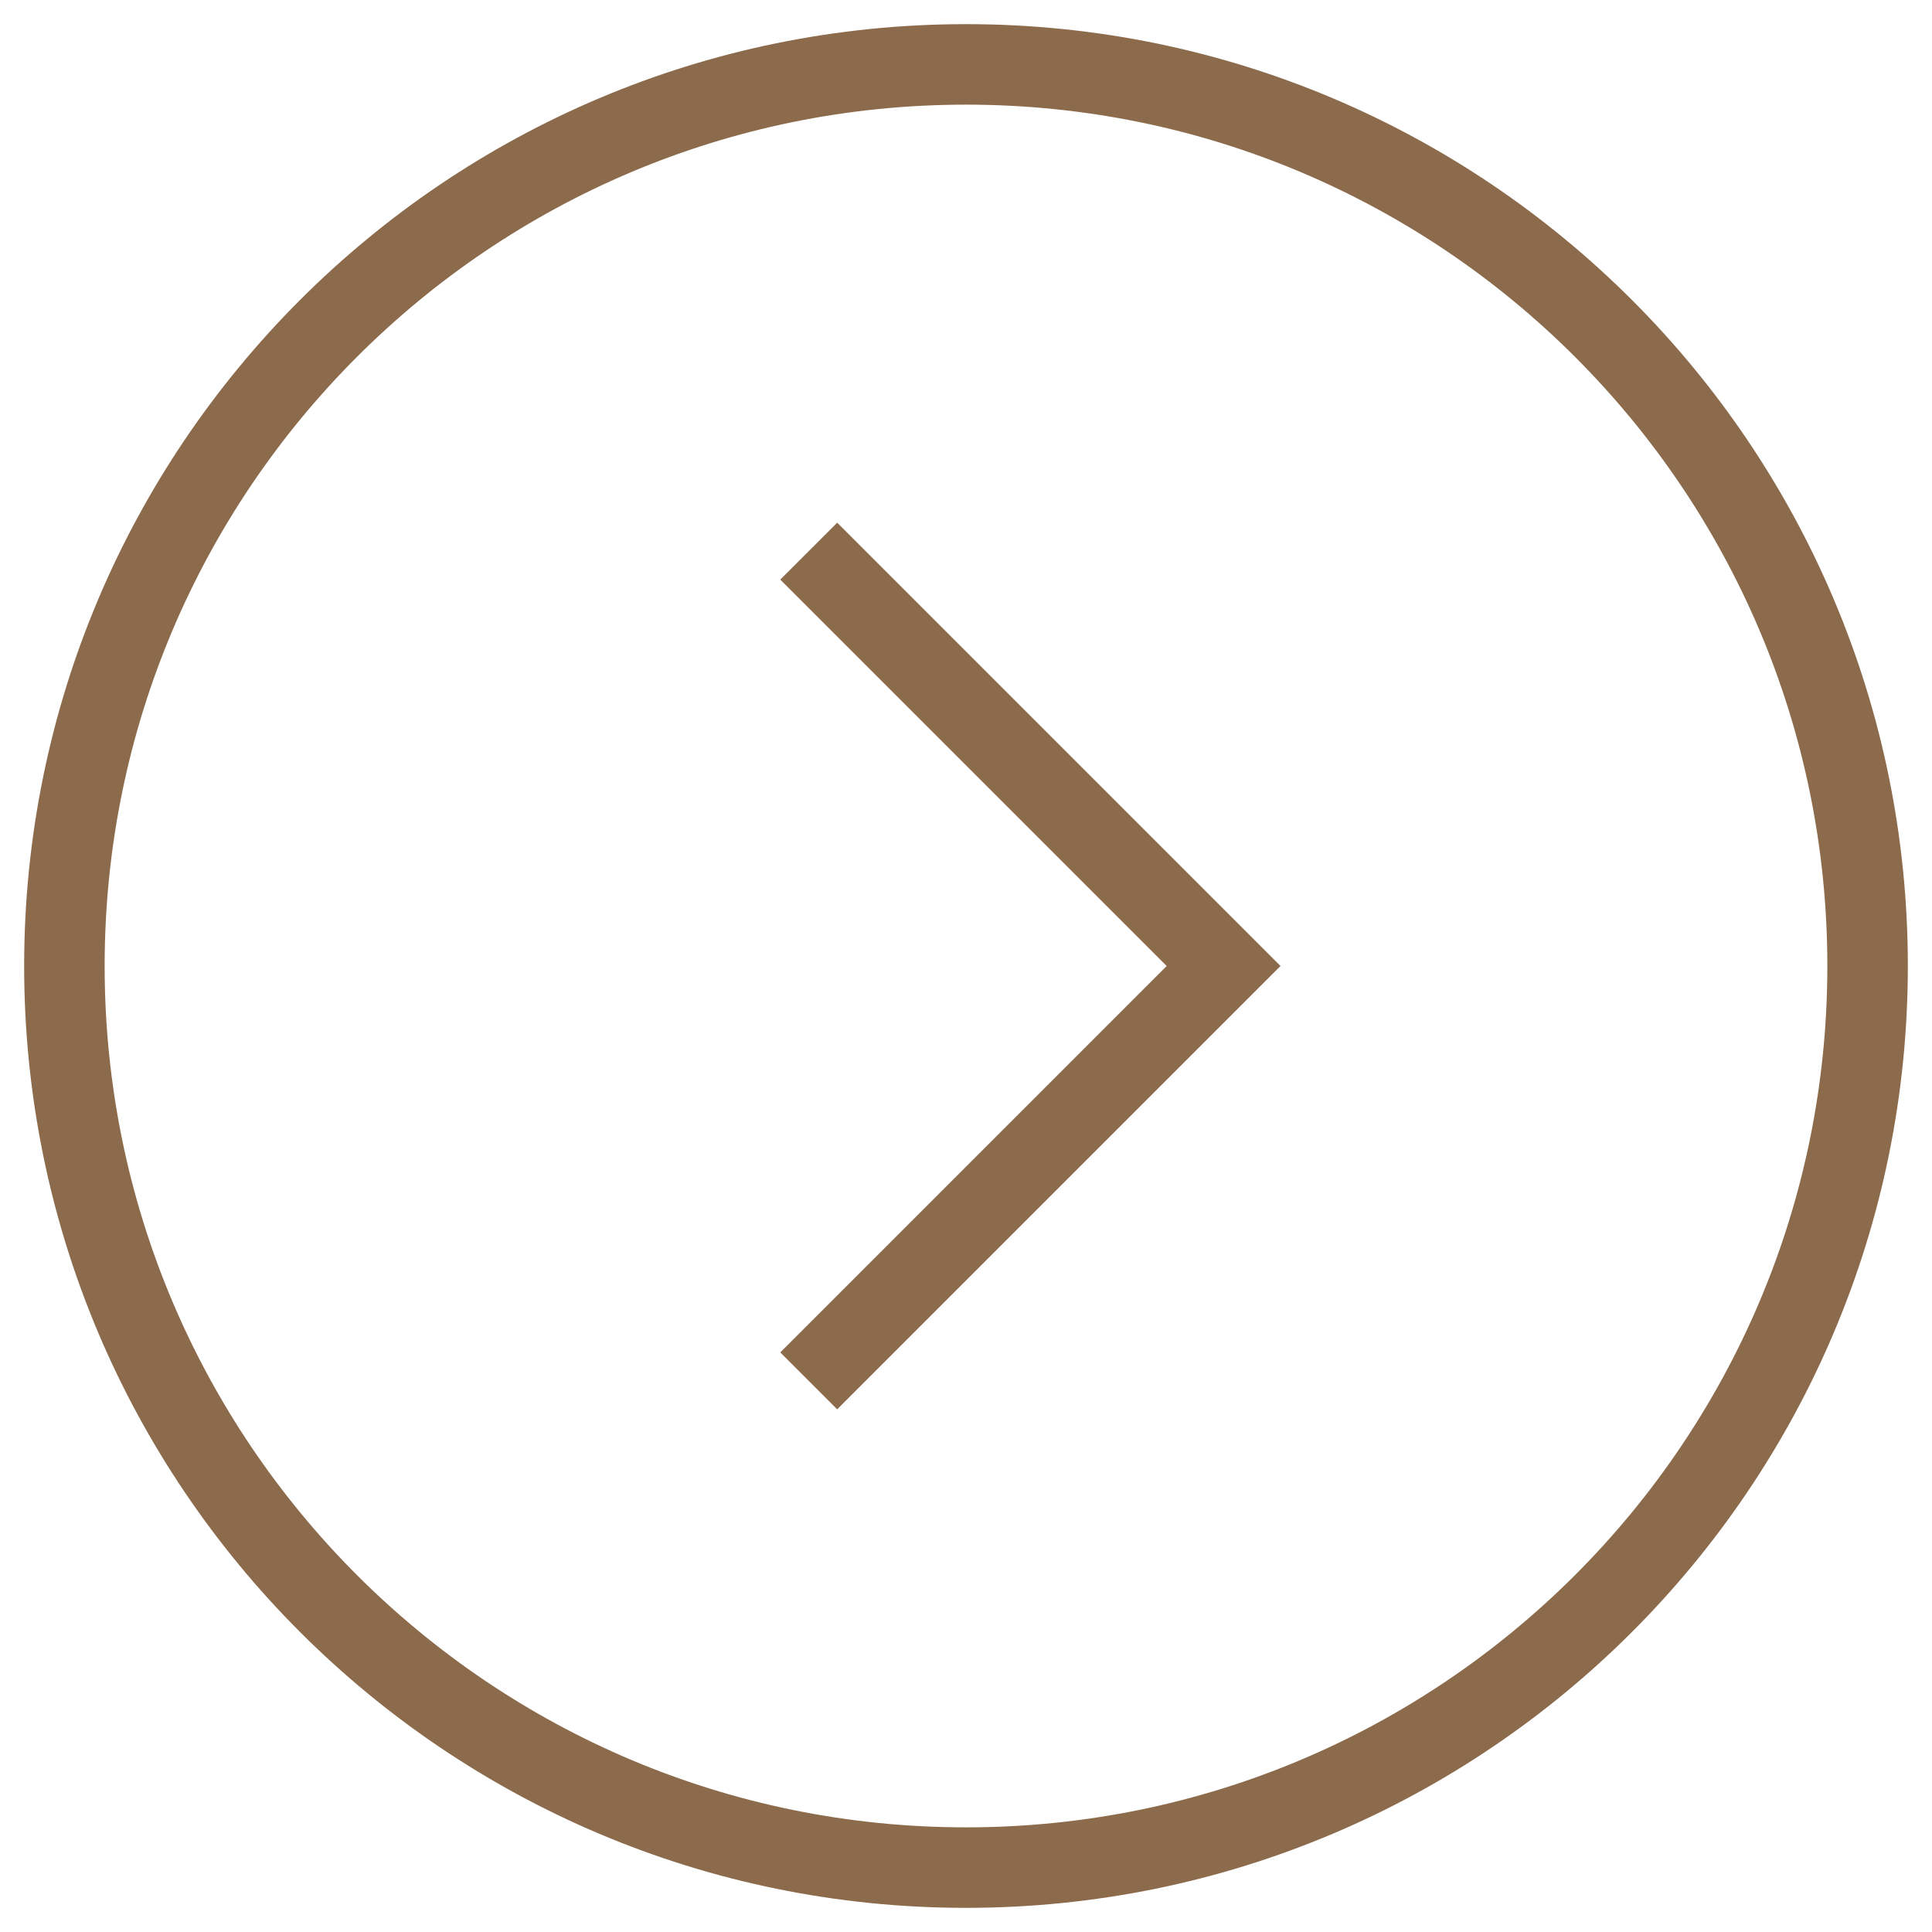
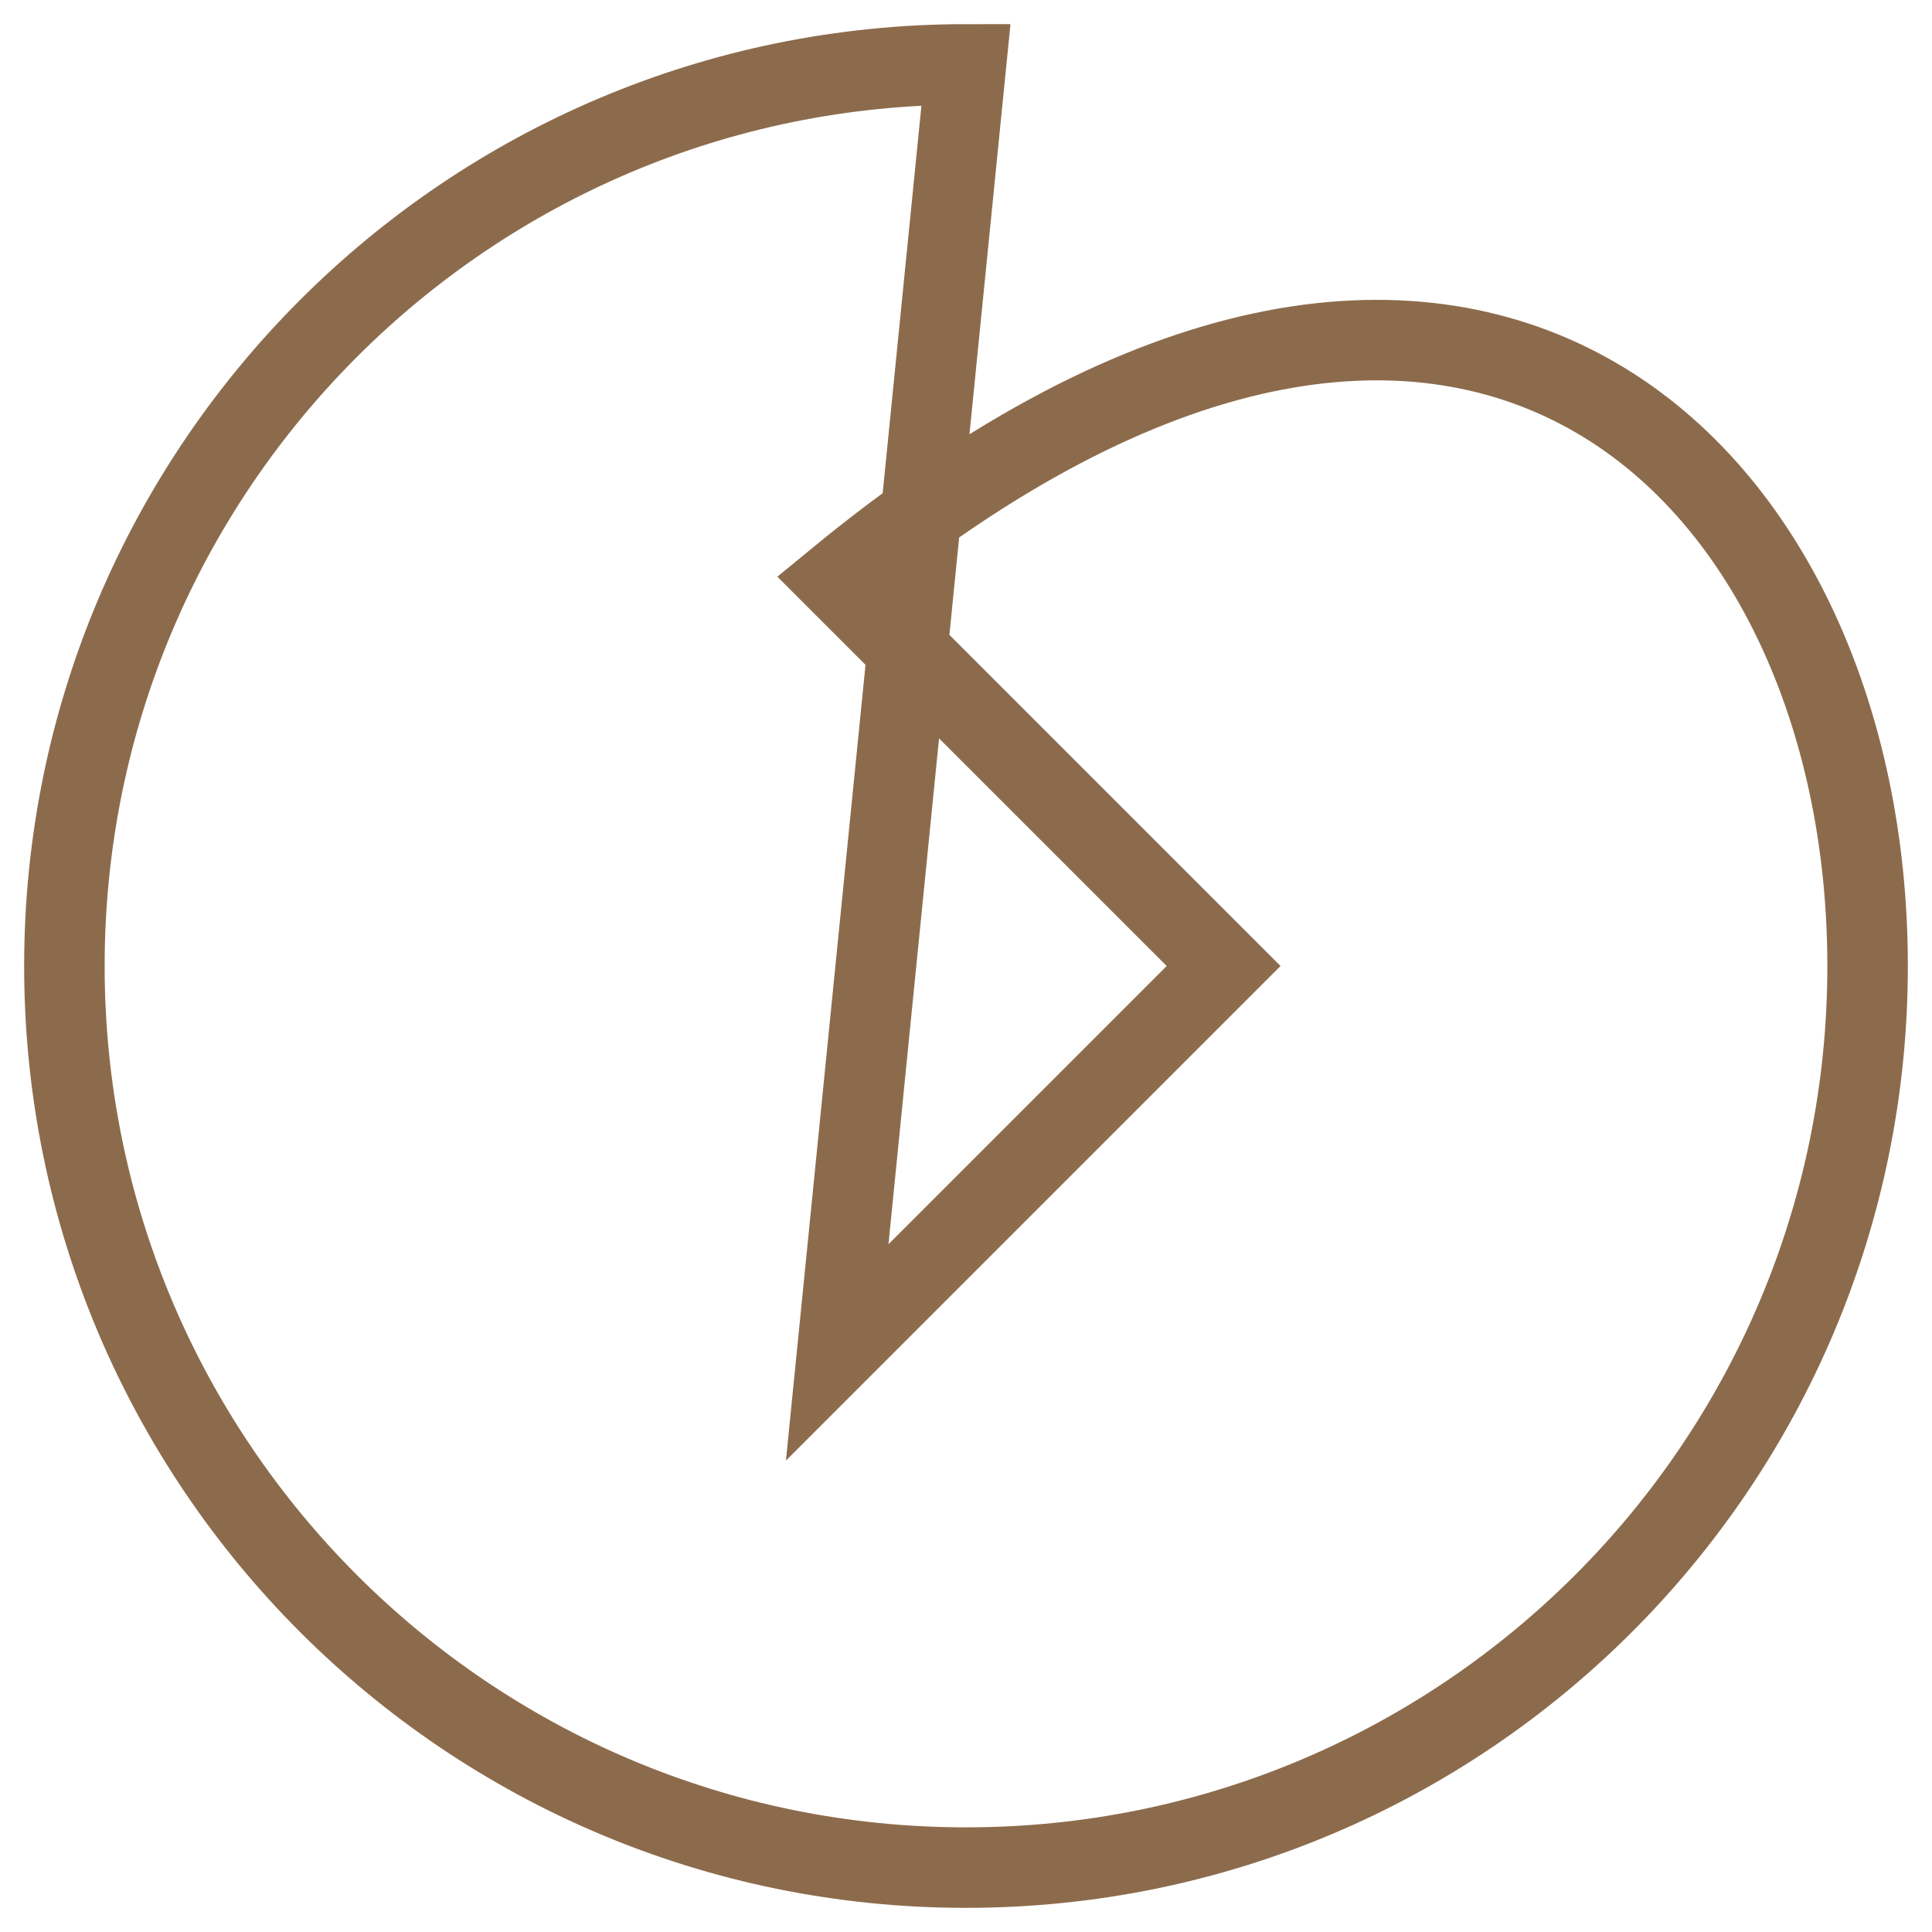
<svg xmlns="http://www.w3.org/2000/svg" width="48" height="48" viewBox="0 0 48 48" fill="none">
-   <path d="M20.8 33.6L30.4 24L20.8 14.4M24 1.6C36.371 1.6 46.4 11.628 46.4 24C46.4 36.371 36.371 46.4 24 46.4C11.629 46.4 1.6 36.371 1.6 24C1.6 11.628 11.629 1.6 24 1.6Z" stroke="#8C6B4C" stroke-width="2" stroke-linecap="square" />
+   <path d="M20.8 33.6L30.4 24L20.8 14.4C36.371 1.6 46.4 11.628 46.4 24C46.4 36.371 36.371 46.4 24 46.4C11.629 46.4 1.6 36.371 1.6 24C1.6 11.628 11.629 1.6 24 1.6Z" stroke="#8C6B4C" stroke-width="2" stroke-linecap="square" />
</svg>